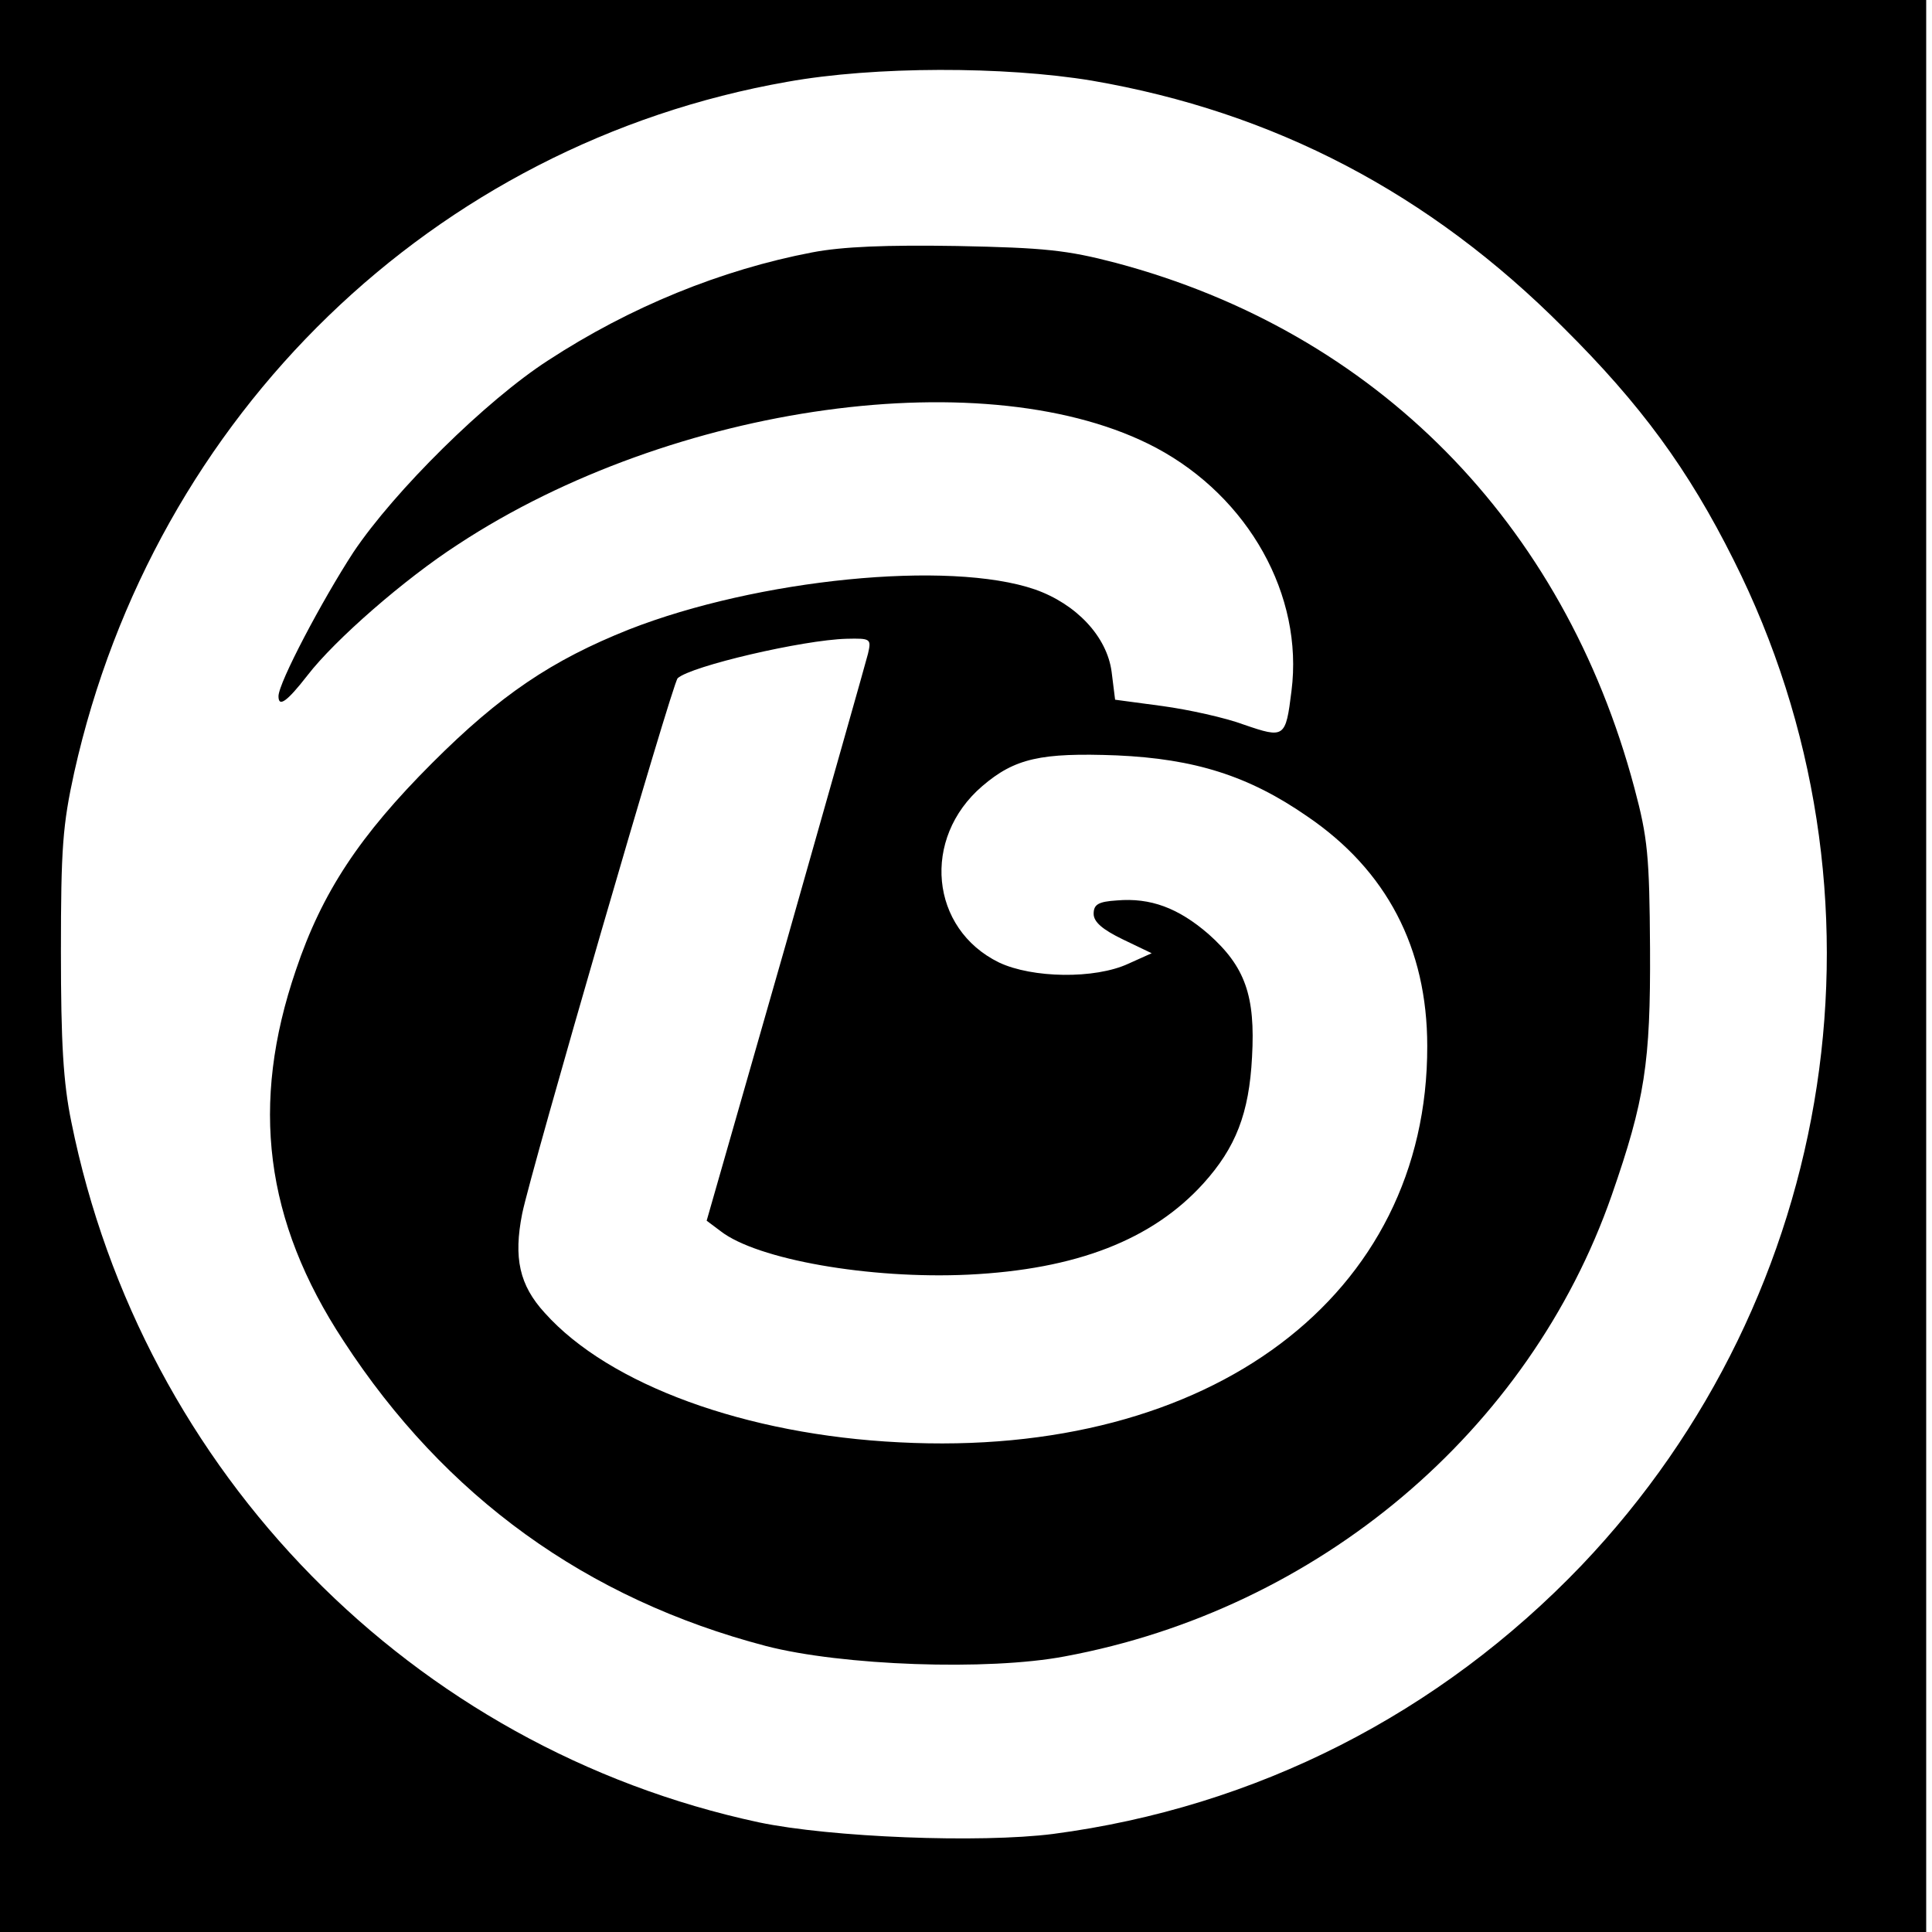
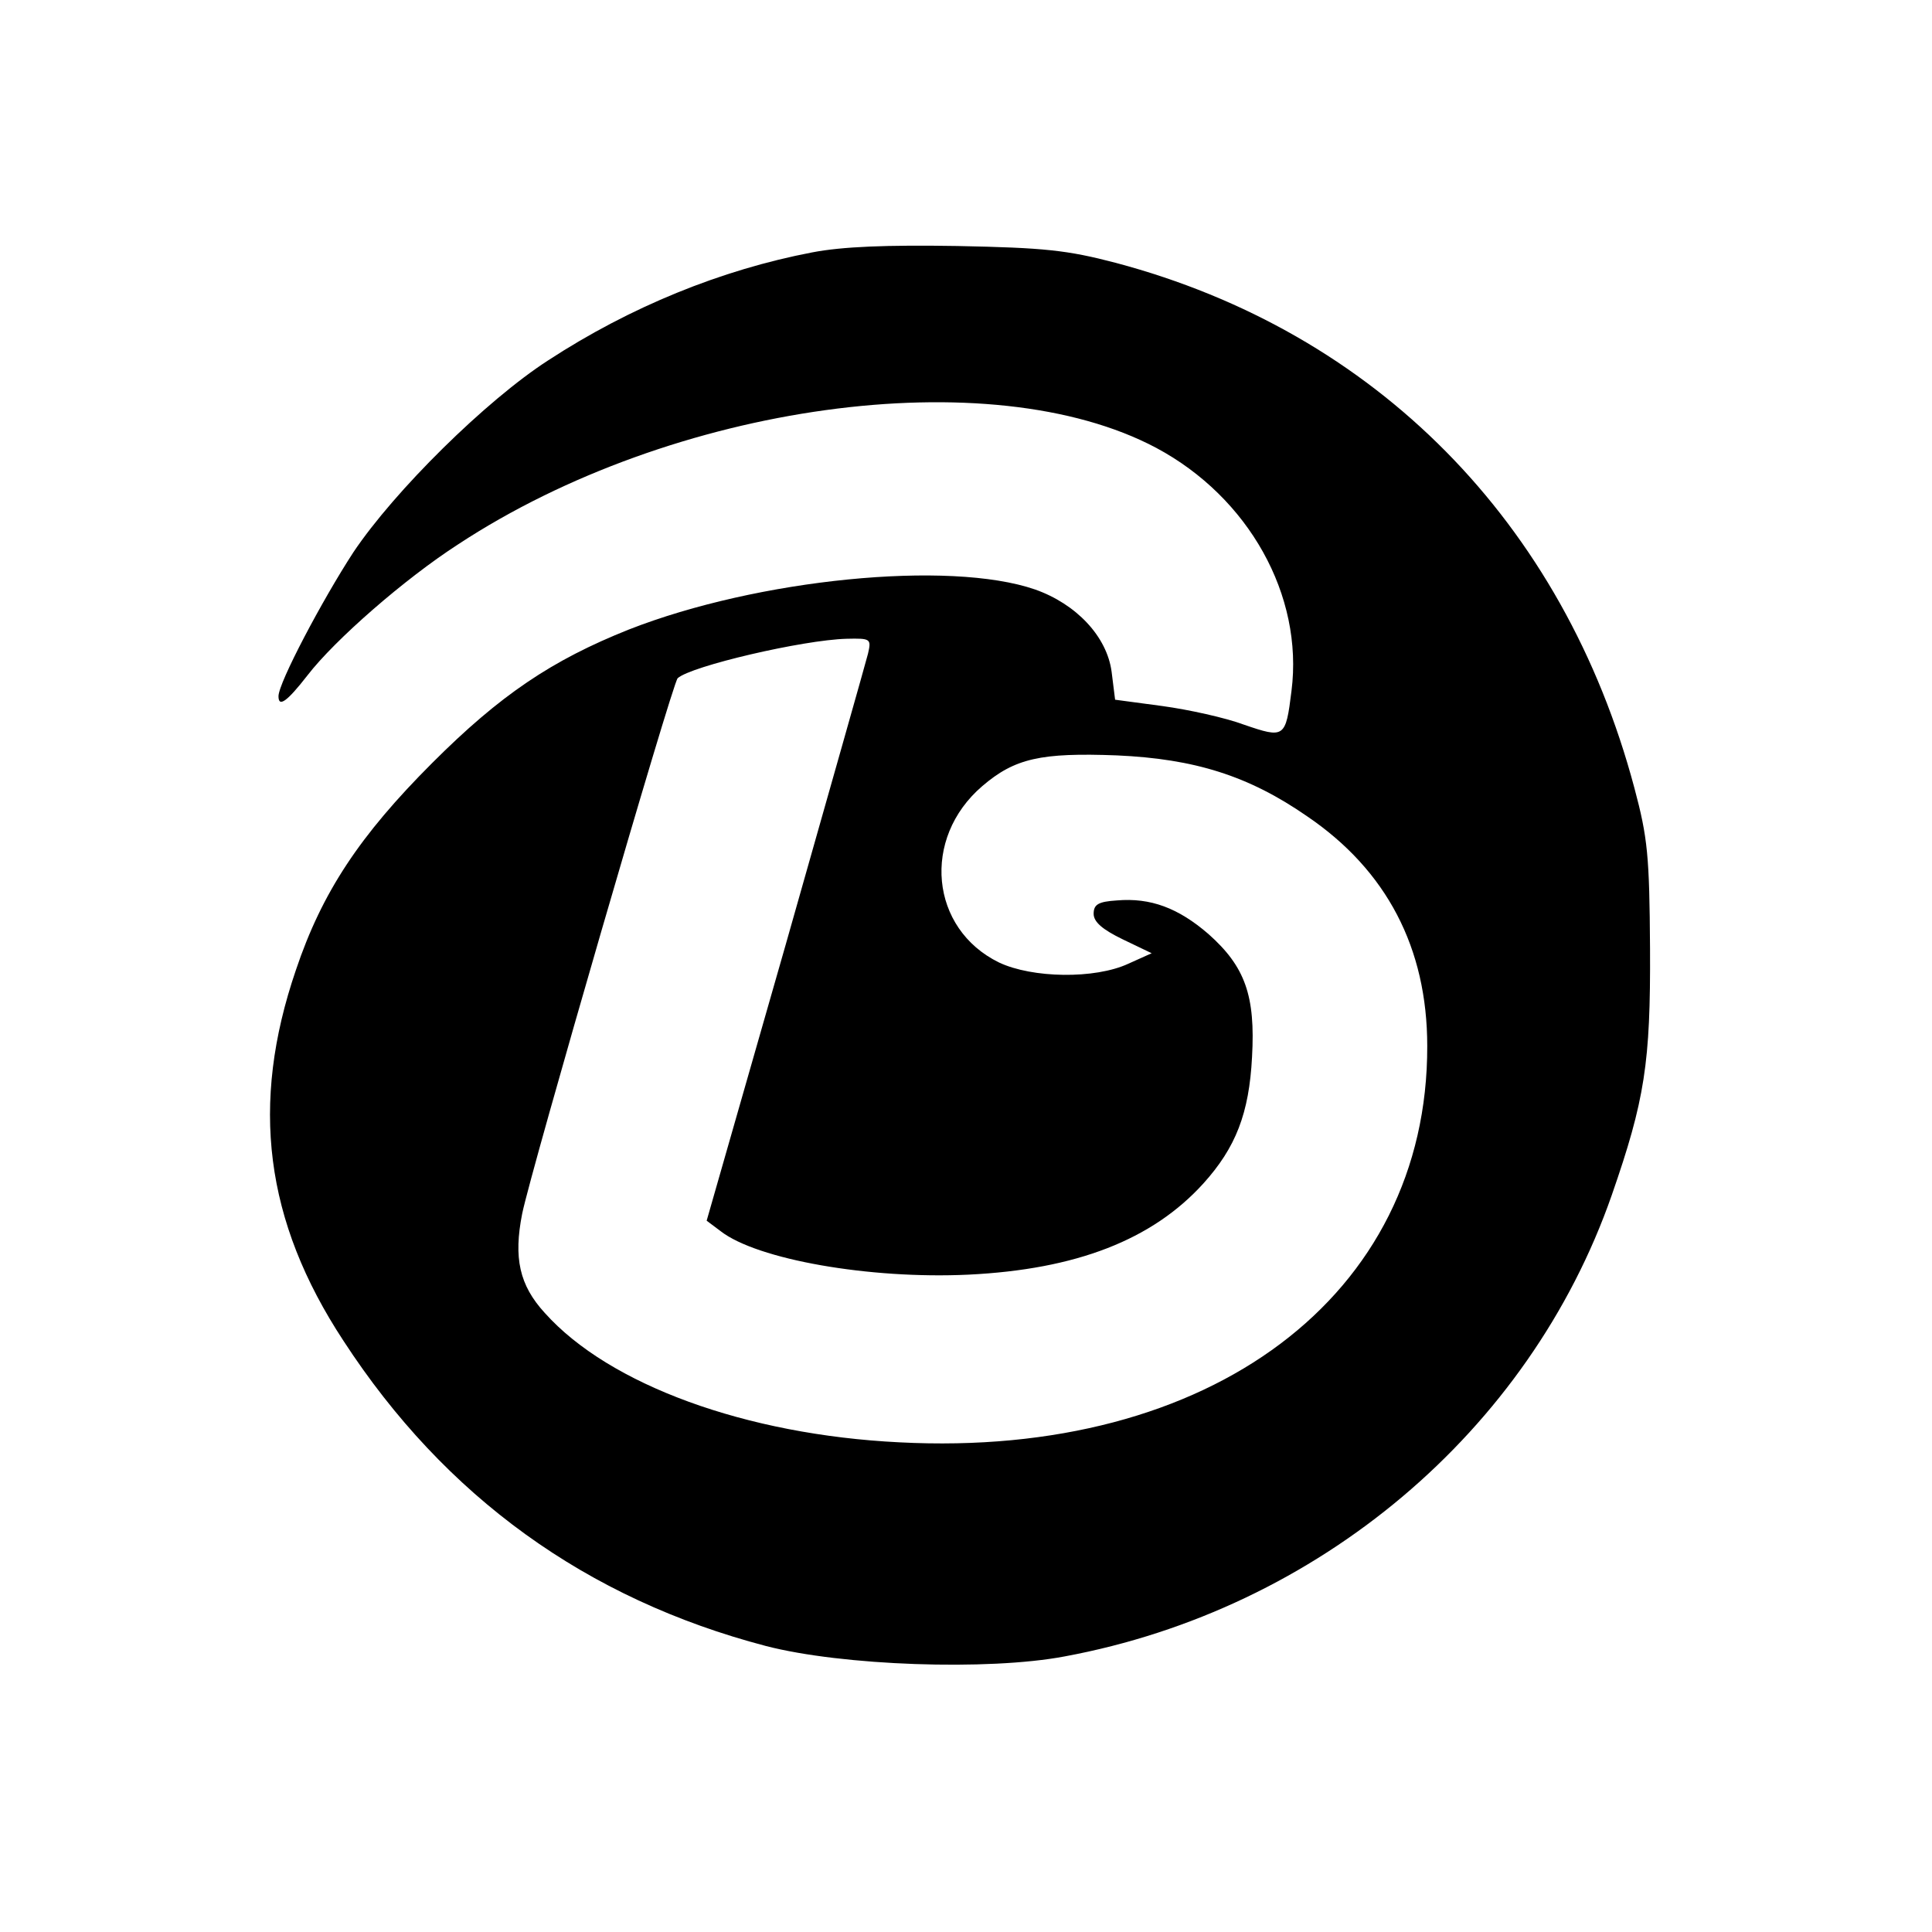
<svg xmlns="http://www.w3.org/2000/svg" version="1.0" width="333pt" height="333pt" viewBox="0 0 333 333" preserveAspectRatio="xMidYMid meet">
  <g transform="translate(0,333) scale(0.1,-0.1)" fill="#000000" stroke="none">
-     <path d="M0 1665 l0 -1665 1660 0 1660 0 0 1665 0 1665 -1660 0 -1660 0 0 -1665z m1882 1526 c314 -54 582 -194 813 -426 133 -132 215 -244 293 -400 288 -573 182 -1267 -262 -1733 -245 -256 -561 -417 -911 -463 -126 -16 -383 -6 -507 20 -597 128 -1063 602 -1185 1207 -14 68 -18 137 -18 294 0 178 3 218 23 309 138 617 620 1083 1229 1190 150 27 374 27 525 2z" />
    <path d="M1400 2895 c-157 -30 -314 -94 -455 -186 -107 -69 -265 -225 -336 -331 -54 -83 -129 -225 -129 -248 0 -20 15 -9 50 36 47 61 167 166 260 226 370 243 917 318 1203 166 159 -85 254 -254 233 -419 -10 -81 -12 -82 -82 -58 -32 12 -96 26 -140 32 l-82 11 -6 48 c-8 61 -61 117 -132 142 -148 51 -478 18 -700 -69 -133 -53 -222 -113 -339 -230 -125 -125 -190 -223 -235 -357 -79 -231 -54 -432 82 -639 175 -269 419 -445 728 -526 131 -34 383 -43 515 -18 437 81 801 388 943 795 57 164 67 228 66 425 -1 160 -4 191 -27 277 -122 458 -446 786 -894 905 -84 22 -123 26 -273 29 -122 2 -198 -1 -250 -11z m96 -692 c-4 -16 -68 -241 -142 -502 l-136 -475 24 -18 c63 -49 257 -83 427 -75 186 9 317 60 405 157 56 62 79 121 84 218 6 106 -12 156 -75 212 -52 45 -100 63 -158 58 -32 -2 -40 -7 -40 -23 0 -14 15 -27 50 -44 l50 -24 -40 -18 c-58 -27 -166 -25 -223 2 -119 58 -134 214 -29 304 56 48 101 58 232 53 134 -6 227 -35 328 -105 137 -93 207 -227 207 -396 1 -430 -373 -711 -910 -683 -264 13 -500 99 -611 223 -44 48 -54 95 -39 171 15 74 259 915 268 923 23 21 216 66 291 68 42 1 43 0 37 -26z" />
  </g>
</svg>